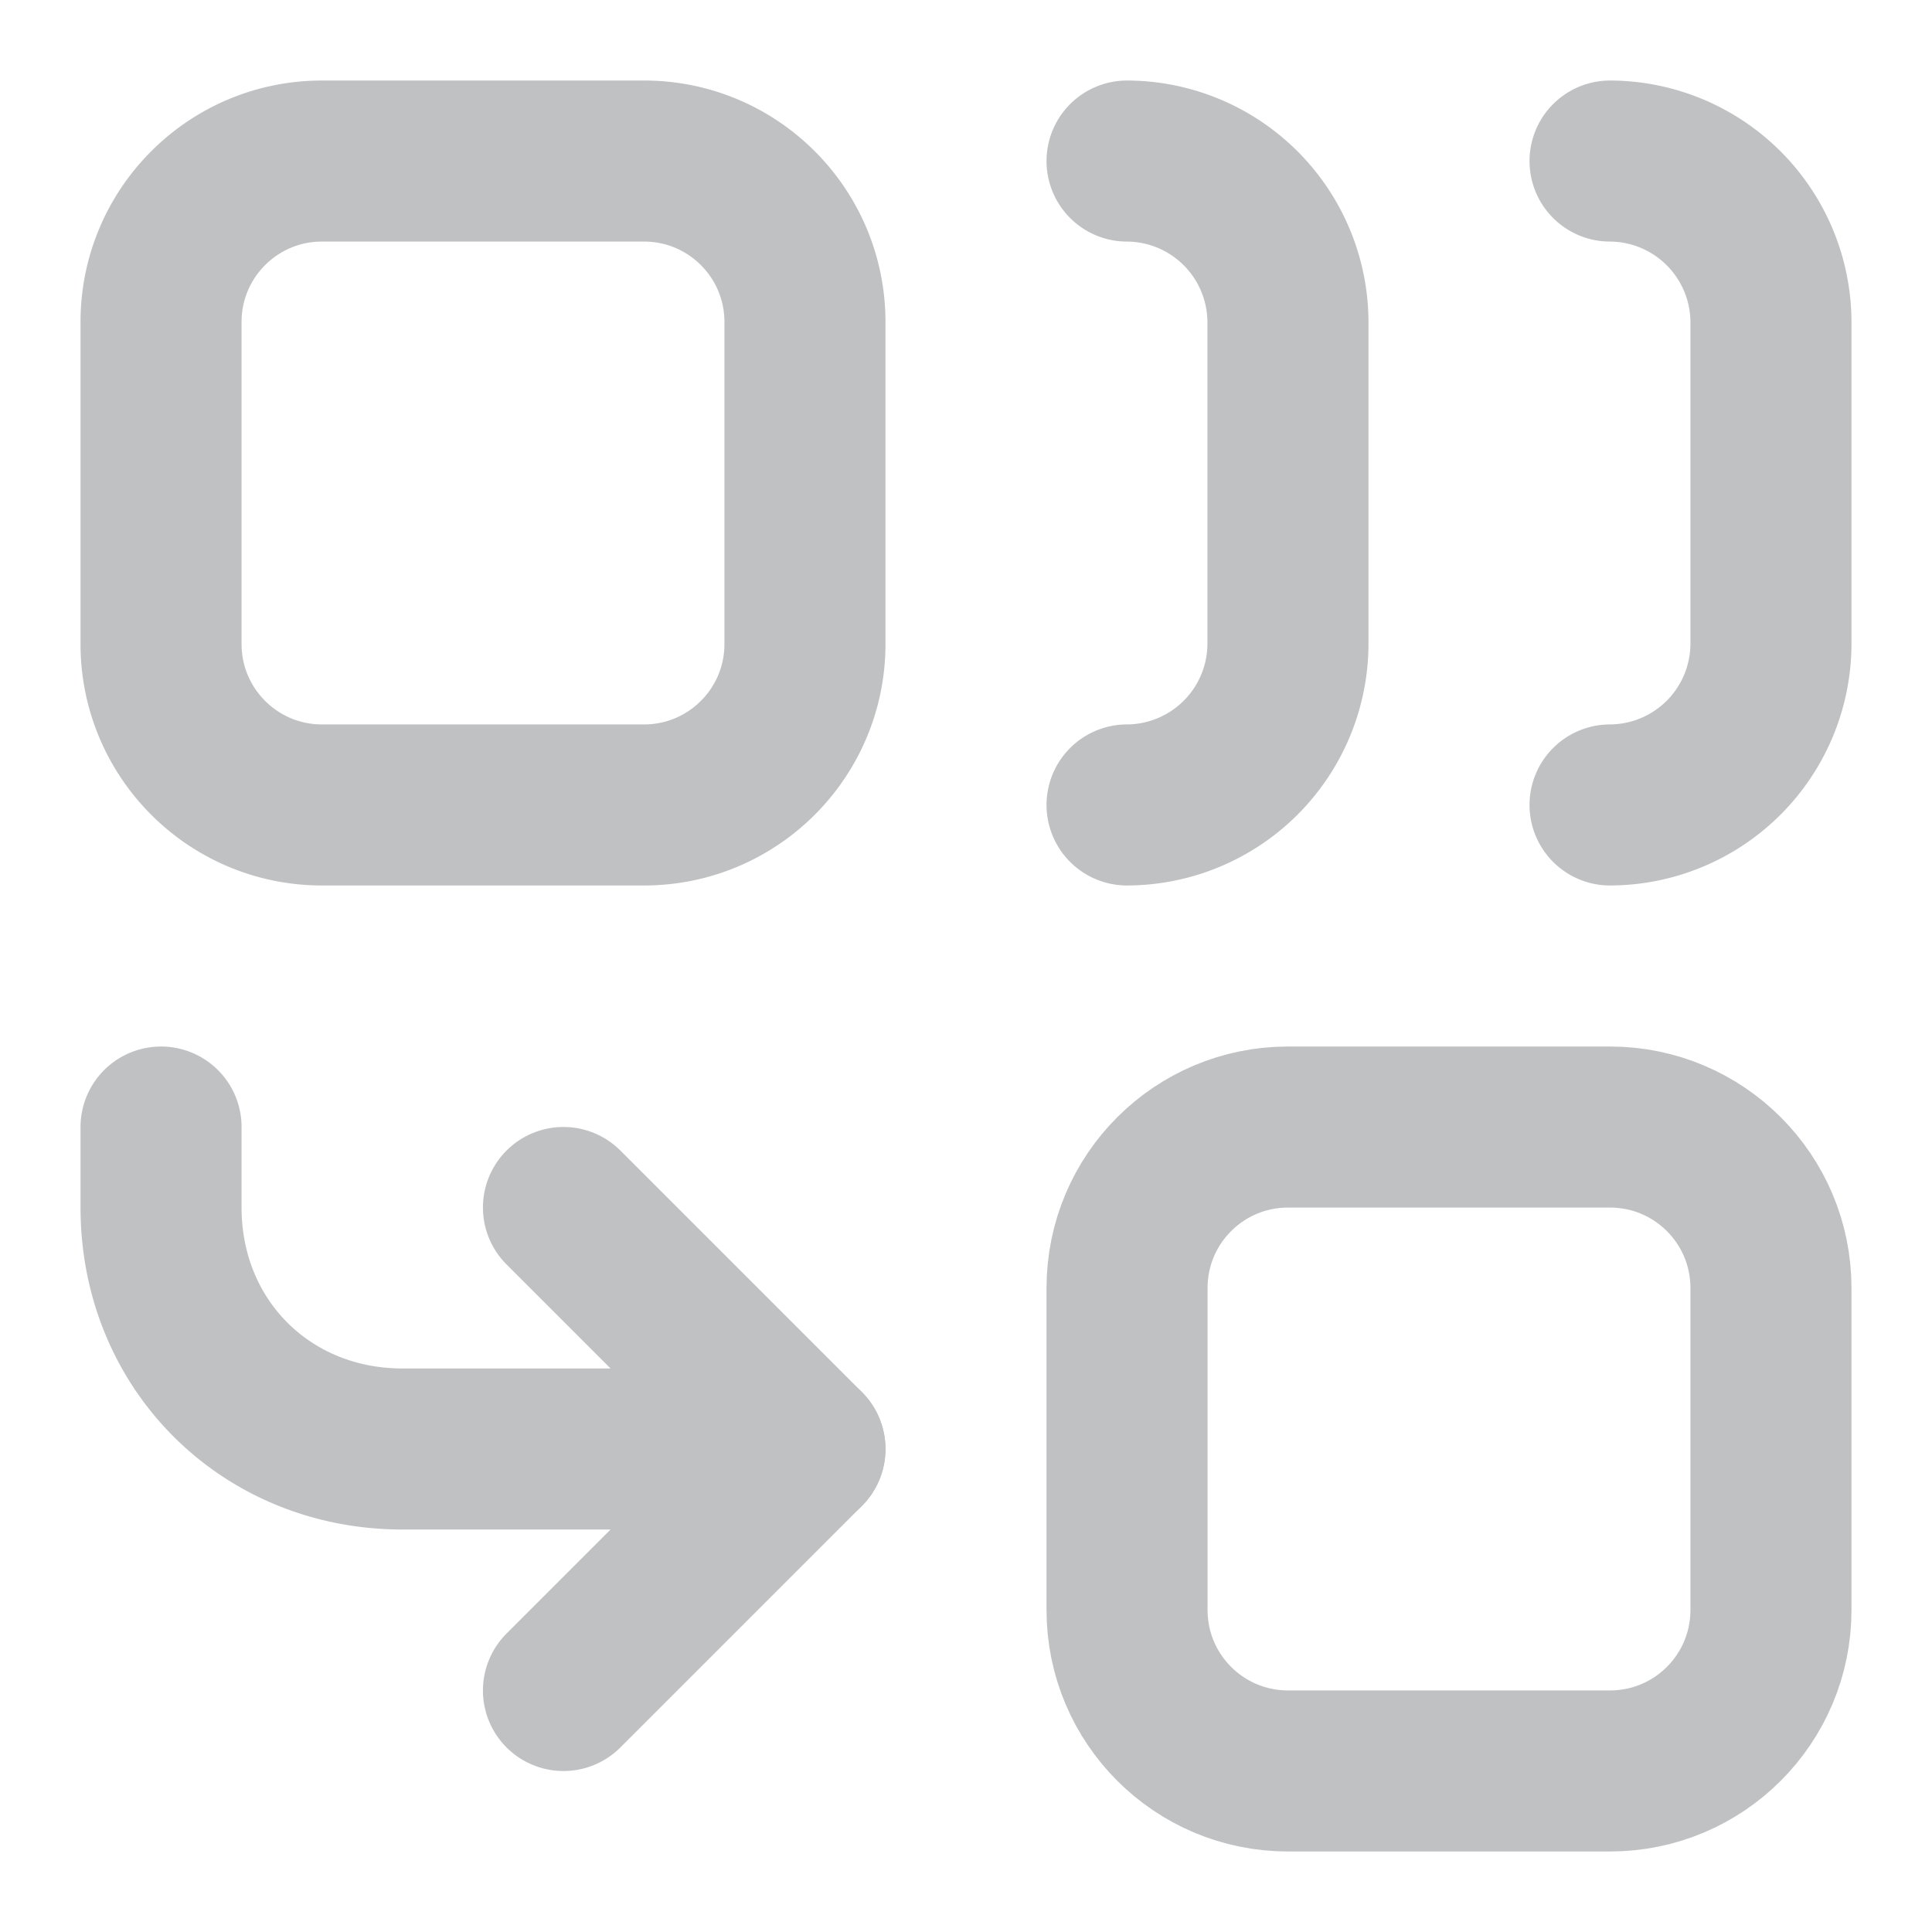
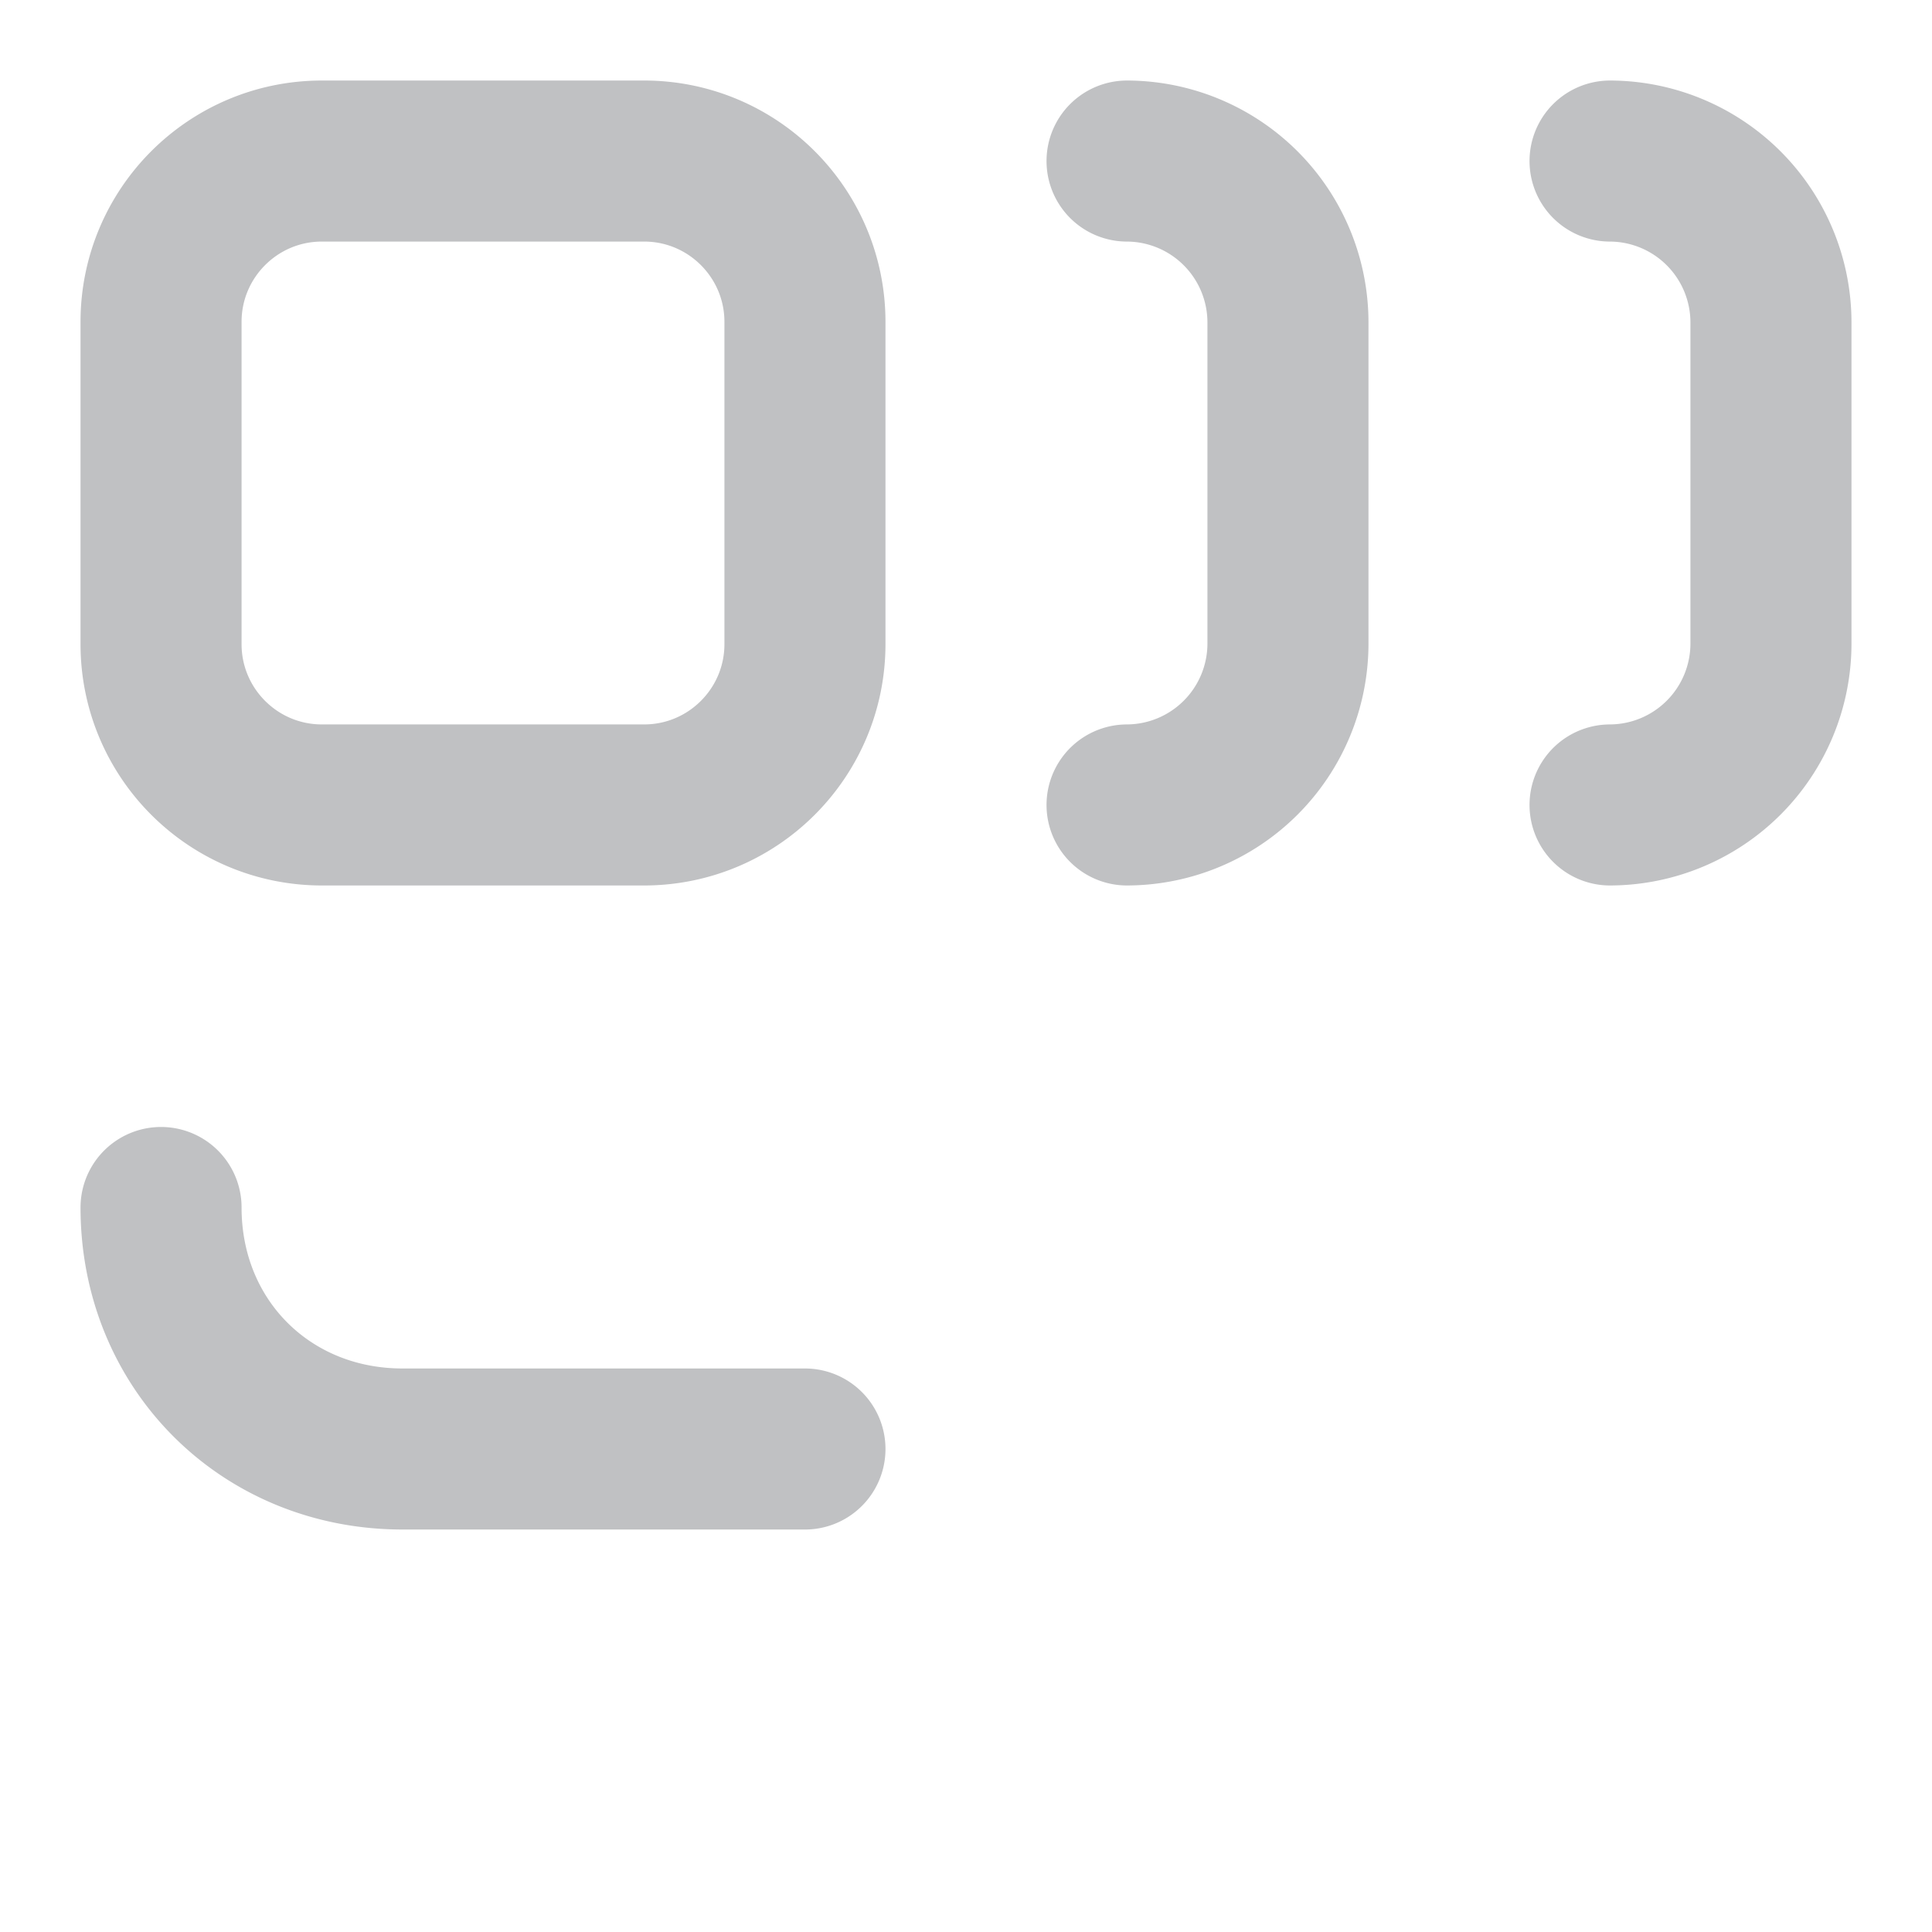
<svg xmlns="http://www.w3.org/2000/svg" width="14" height="14" fill="none">
  <g clip-path="url(#prefix__clip0_4344_1236)" stroke="#C0C1C3" stroke-width="1.167" stroke-linecap="round" stroke-linejoin="round">
-     <path d="M4.667 1.167H2.333c-.644 0-1.166.522-1.166 1.166v2.334c0 .644.522 1.166 1.166 1.166h2.334c.644 0 1.166-.522 1.166-1.166V2.333c0-.644-.522-1.166-1.166-1.166zM8.167 1.167a1.17 1.17 0 011.166 1.166v2.334a1.17 1.17 0 01-1.166 1.166M11.667 1.167a1.17 1.17 0 011.166 1.166v2.334a1.17 1.17 0 01-1.166 1.166M5.833 10.5H2.917c-.992 0-1.75-.758-1.75-1.75v-.583" />
-     <path d="M4.083 12.25l1.75-1.75-1.75-1.75M11.667 8.167H9.333c-.644 0-1.166.522-1.166 1.166v2.334c0 .644.522 1.166 1.166 1.166h2.334c.644 0 1.166-.522 1.166-1.166V9.333c0-.644-.522-1.166-1.166-1.166z" />
+     <path d="M4.667 1.167H2.333c-.644 0-1.166.522-1.166 1.166v2.334c0 .644.522 1.166 1.166 1.166h2.334c.644 0 1.166-.522 1.166-1.166V2.333c0-.644-.522-1.166-1.166-1.166zM8.167 1.167a1.17 1.17 0 011.166 1.166v2.334a1.17 1.17 0 01-1.166 1.166M11.667 1.167a1.17 1.17 0 011.166 1.166v2.334a1.17 1.17 0 01-1.166 1.166M5.833 10.5H2.917c-.992 0-1.75-.758-1.75-1.75" />
  </g>
  <defs>
    <clipPath id="prefix__clip0_4344_1236">
      <path fill="#fff" d="M0 0h14v14H0z" />
    </clipPath>
  </defs>
</svg>